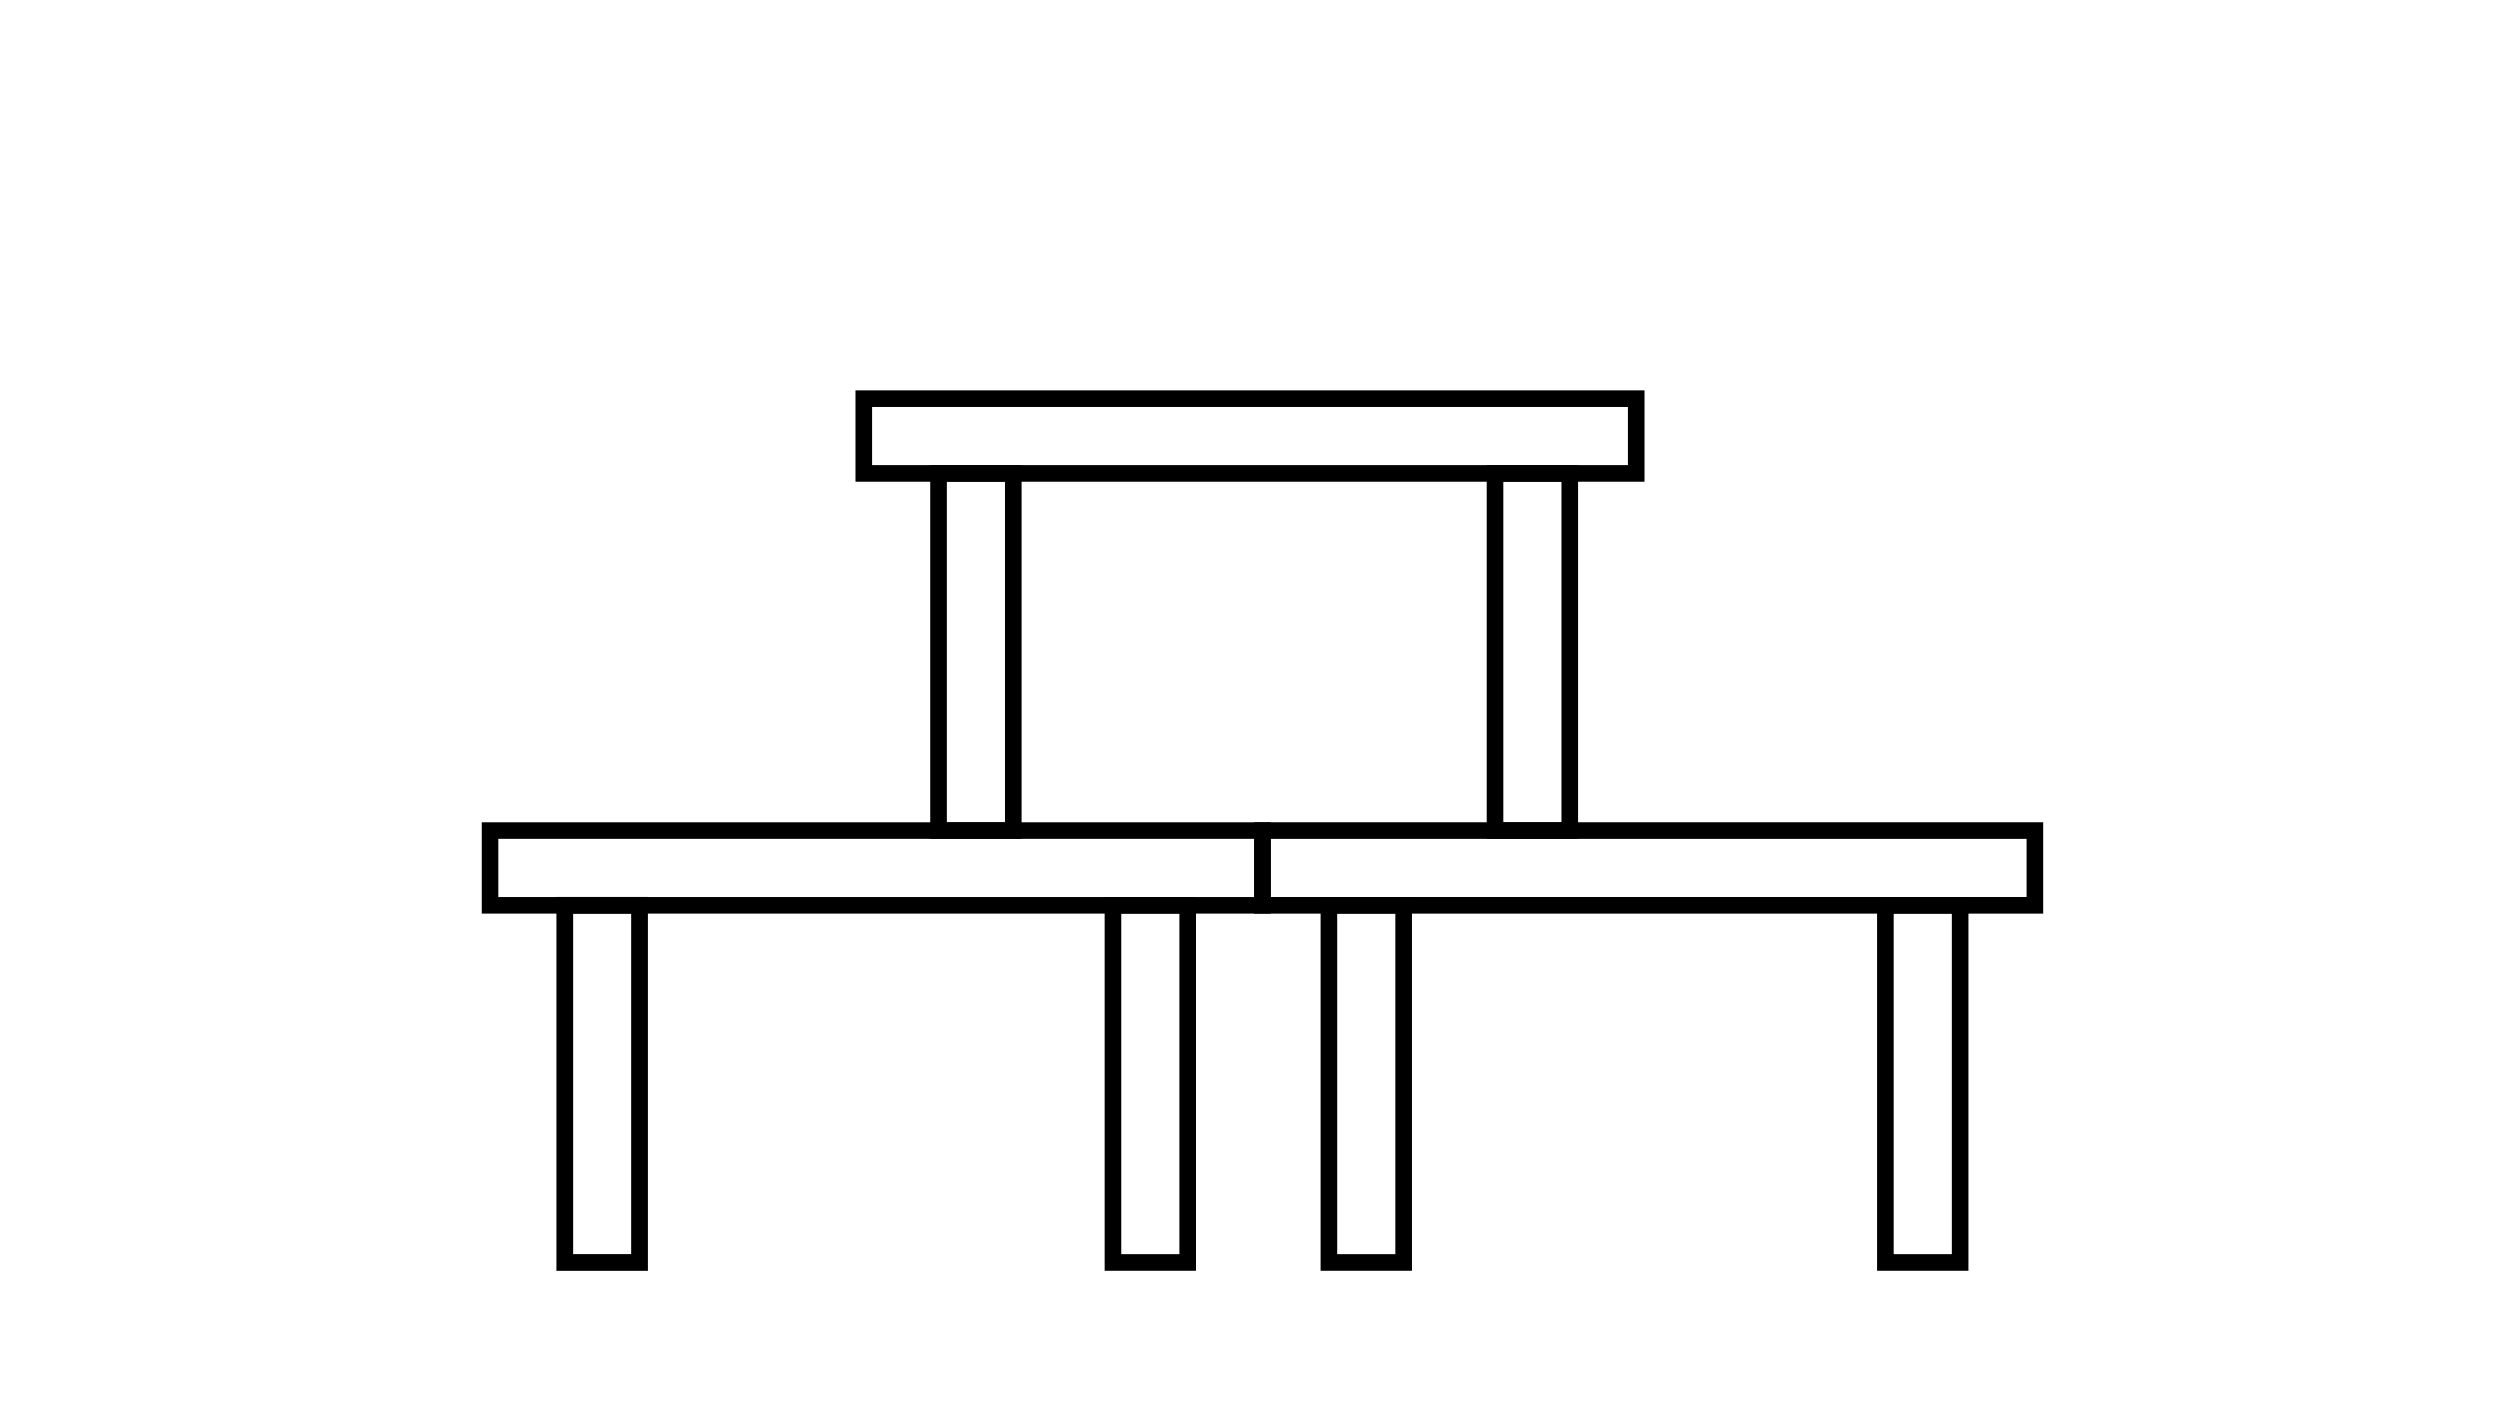
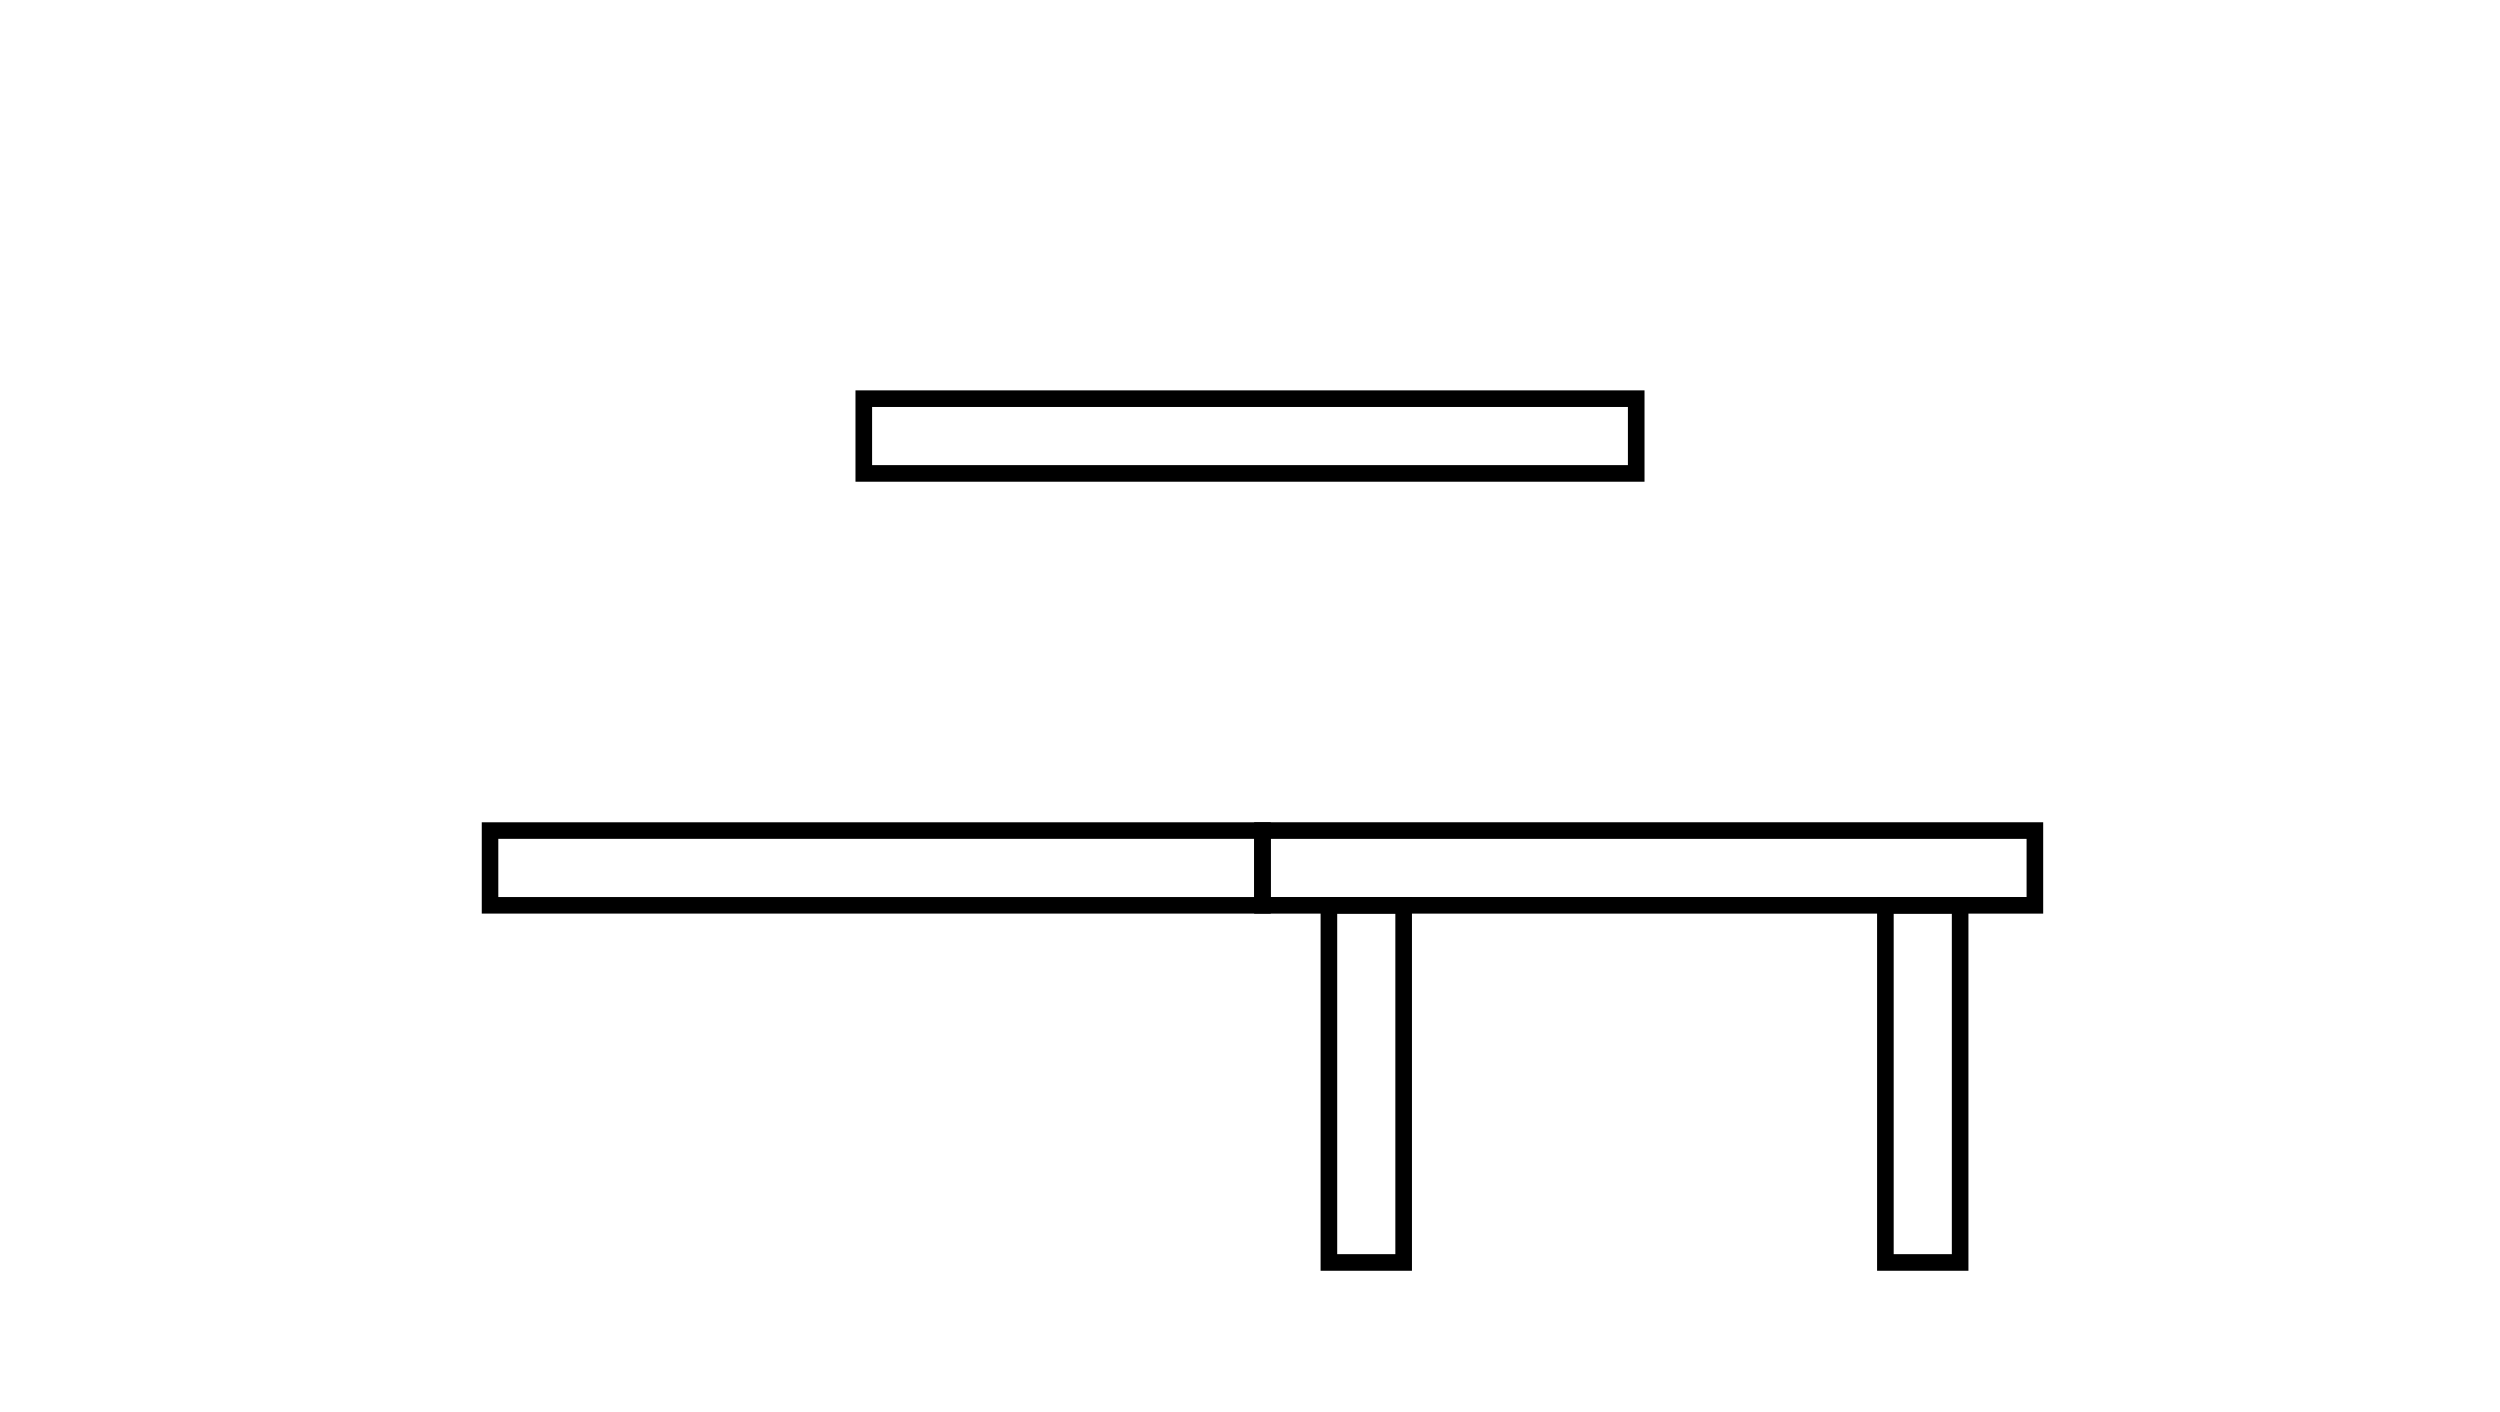
<svg xmlns="http://www.w3.org/2000/svg" version="1.1" x="0px" y="0px" width="301px" height="170px" viewBox="0 0 301 170" style="enable-background:new 0 0 301 170;" xml:space="preserve">
  <style type="text/css">
	.st0{fill:none;stroke:#000000;stroke-width:1.992;stroke-miterlimit:10;}
	.st1{fill:none;stroke:#000000;stroke-width:2.015;stroke-miterlimit:10;}
	.st2{fill:none;stroke:#000000;stroke-width:2;stroke-miterlimit:10;}
	.st3{fill:none;}
</style>
  <g id="Ebene_1">
</g>
  <g id="Layout">
    <g>
      <rect x="59" y="100" class="st0" width="93" height="9" />
    </g>
    <g>
-       <rect x="68" y="109" class="st1" width="9" height="43" />
-     </g>
+       </g>
    <g>
-       <rect x="134" y="109" class="st2" width="9" height="43" />
-     </g>
+       </g>
    <g>
      <rect x="152" y="100" class="st2" width="93" height="9" />
    </g>
    <g>
      <rect x="160" y="109" class="st2" width="9" height="43" />
    </g>
    <g>
      <rect x="227" y="109" class="st2" width="9" height="43" />
    </g>
    <g>
      <rect x="104" y="48" class="st2" width="93" height="9" />
    </g>
    <g>
-       <rect x="113" y="57" class="st2" width="9" height="43" />
-     </g>
+       </g>
    <g>
-       <rect x="180" y="57" class="st2" width="9" height="43" />
-     </g>
-     <rect class="st3" width="301" height="170" />
+       </g>
  </g>
</svg>